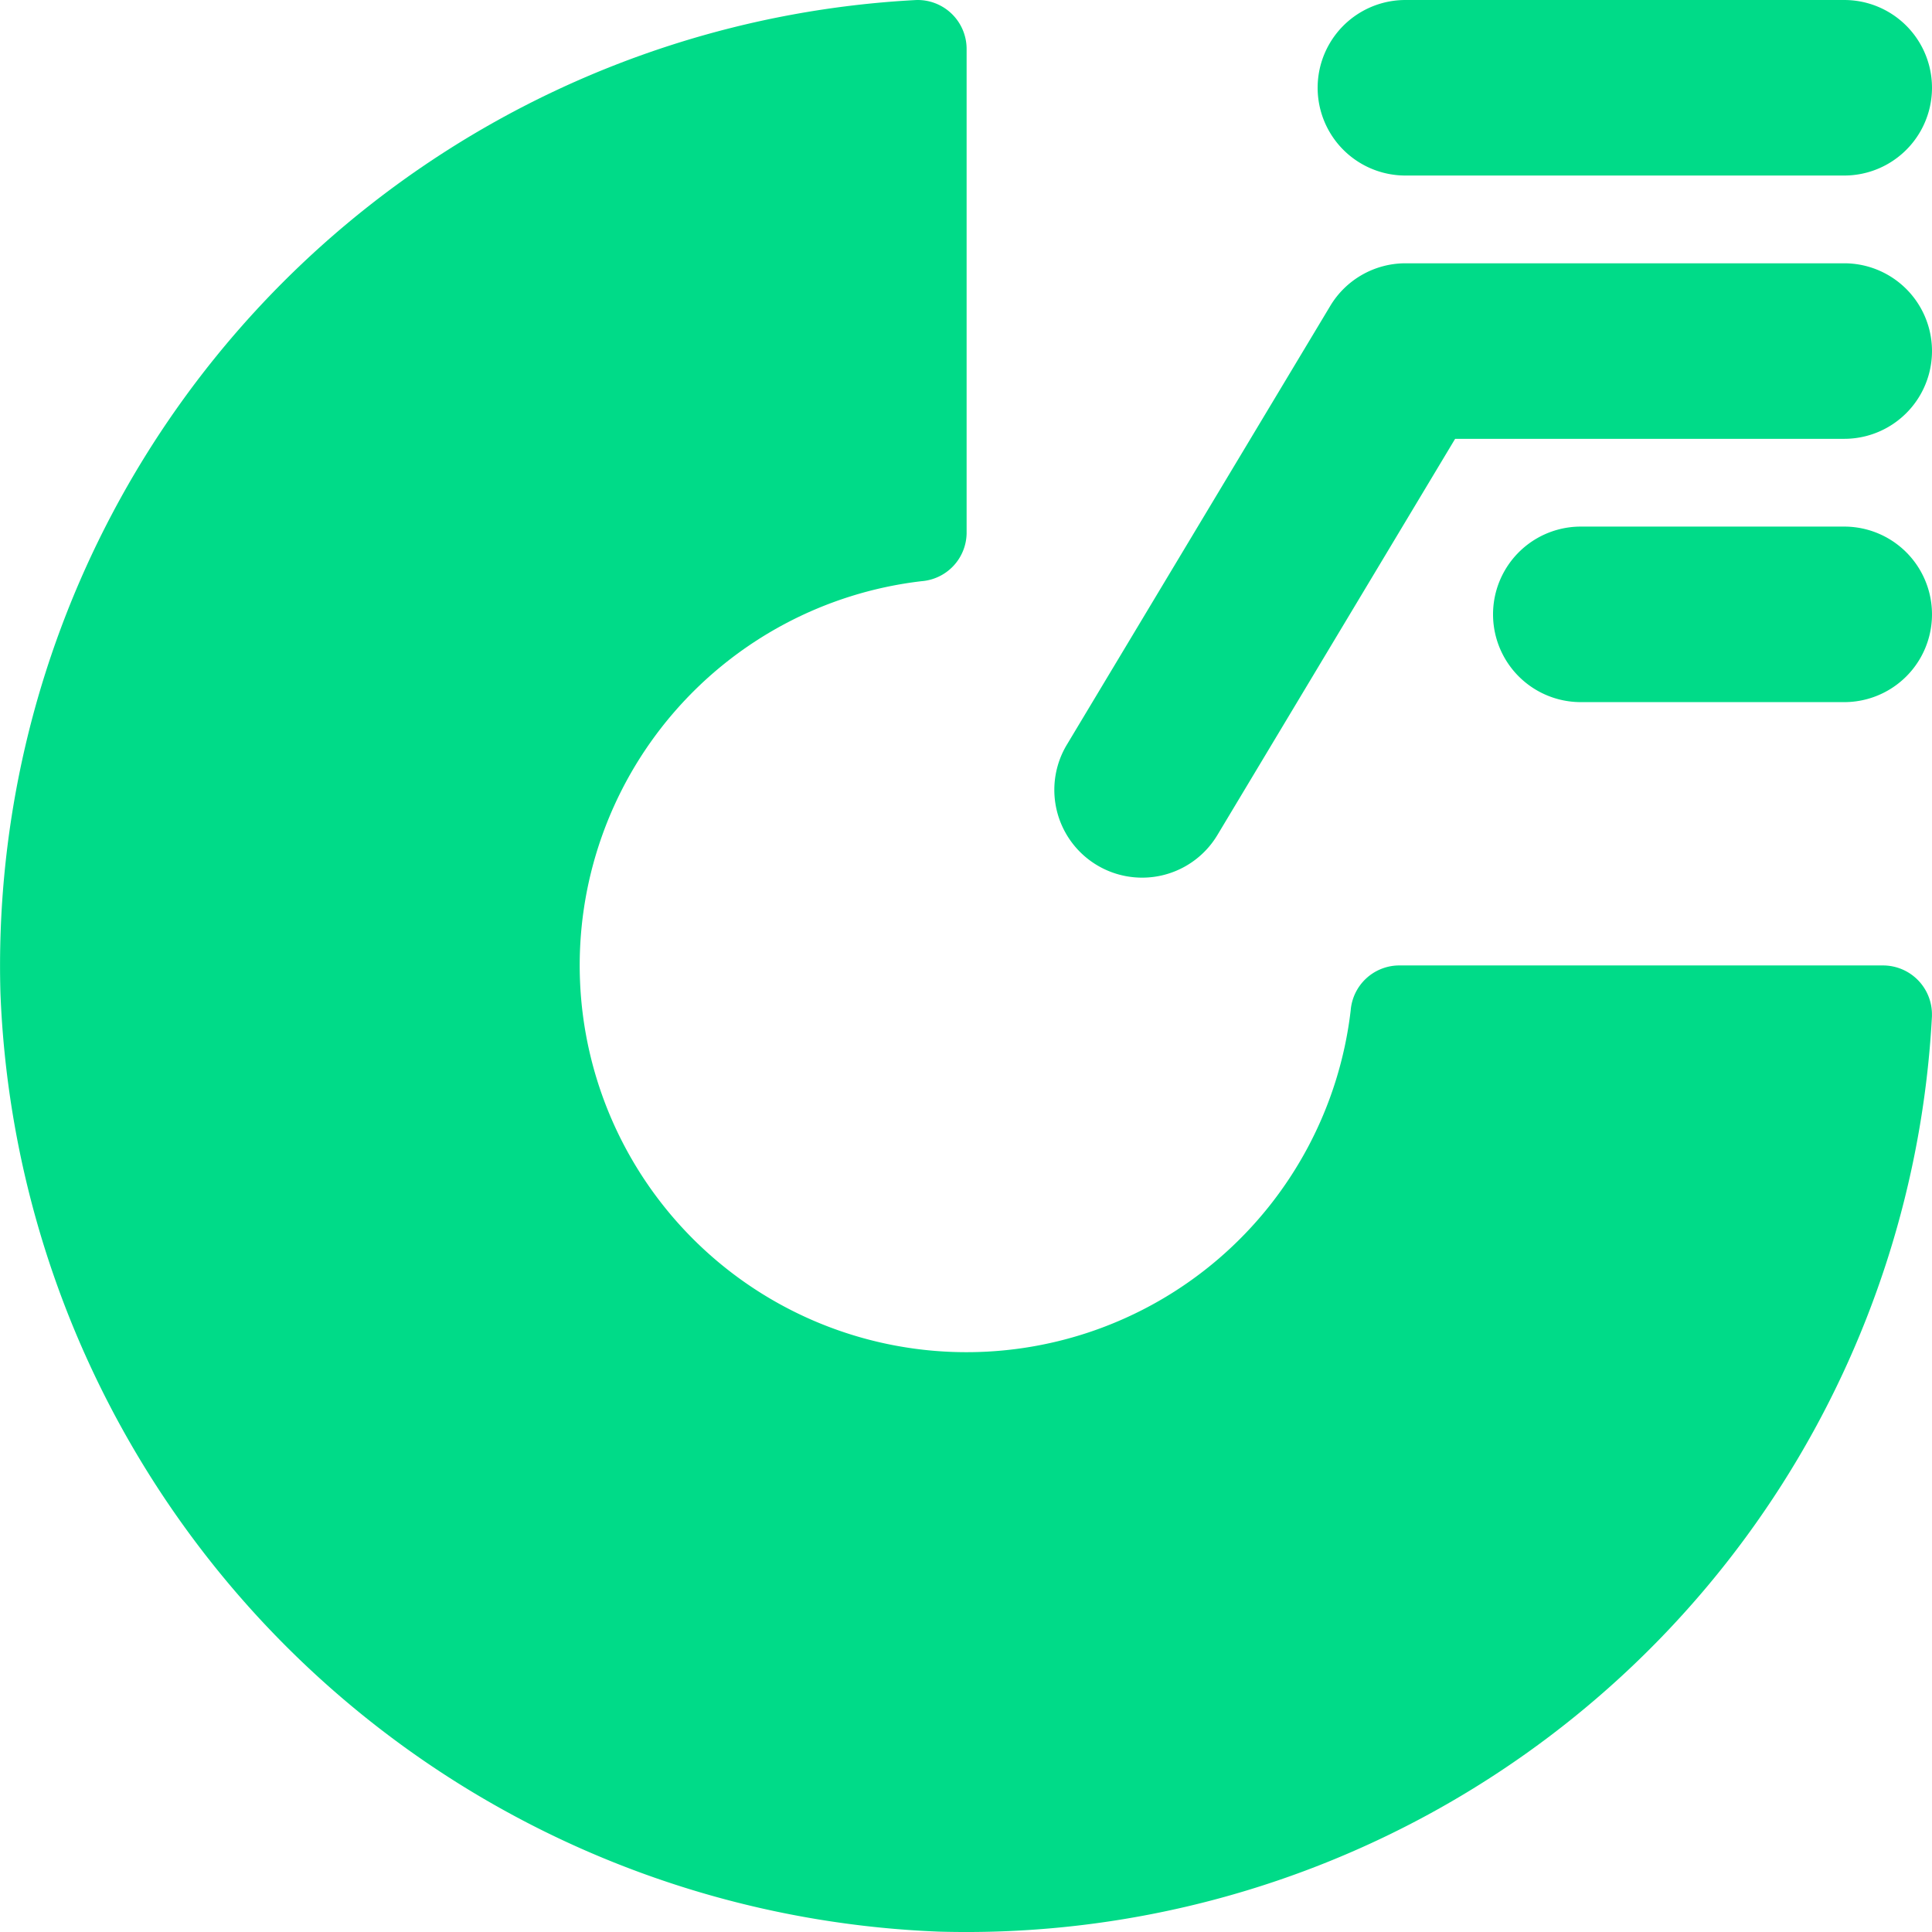
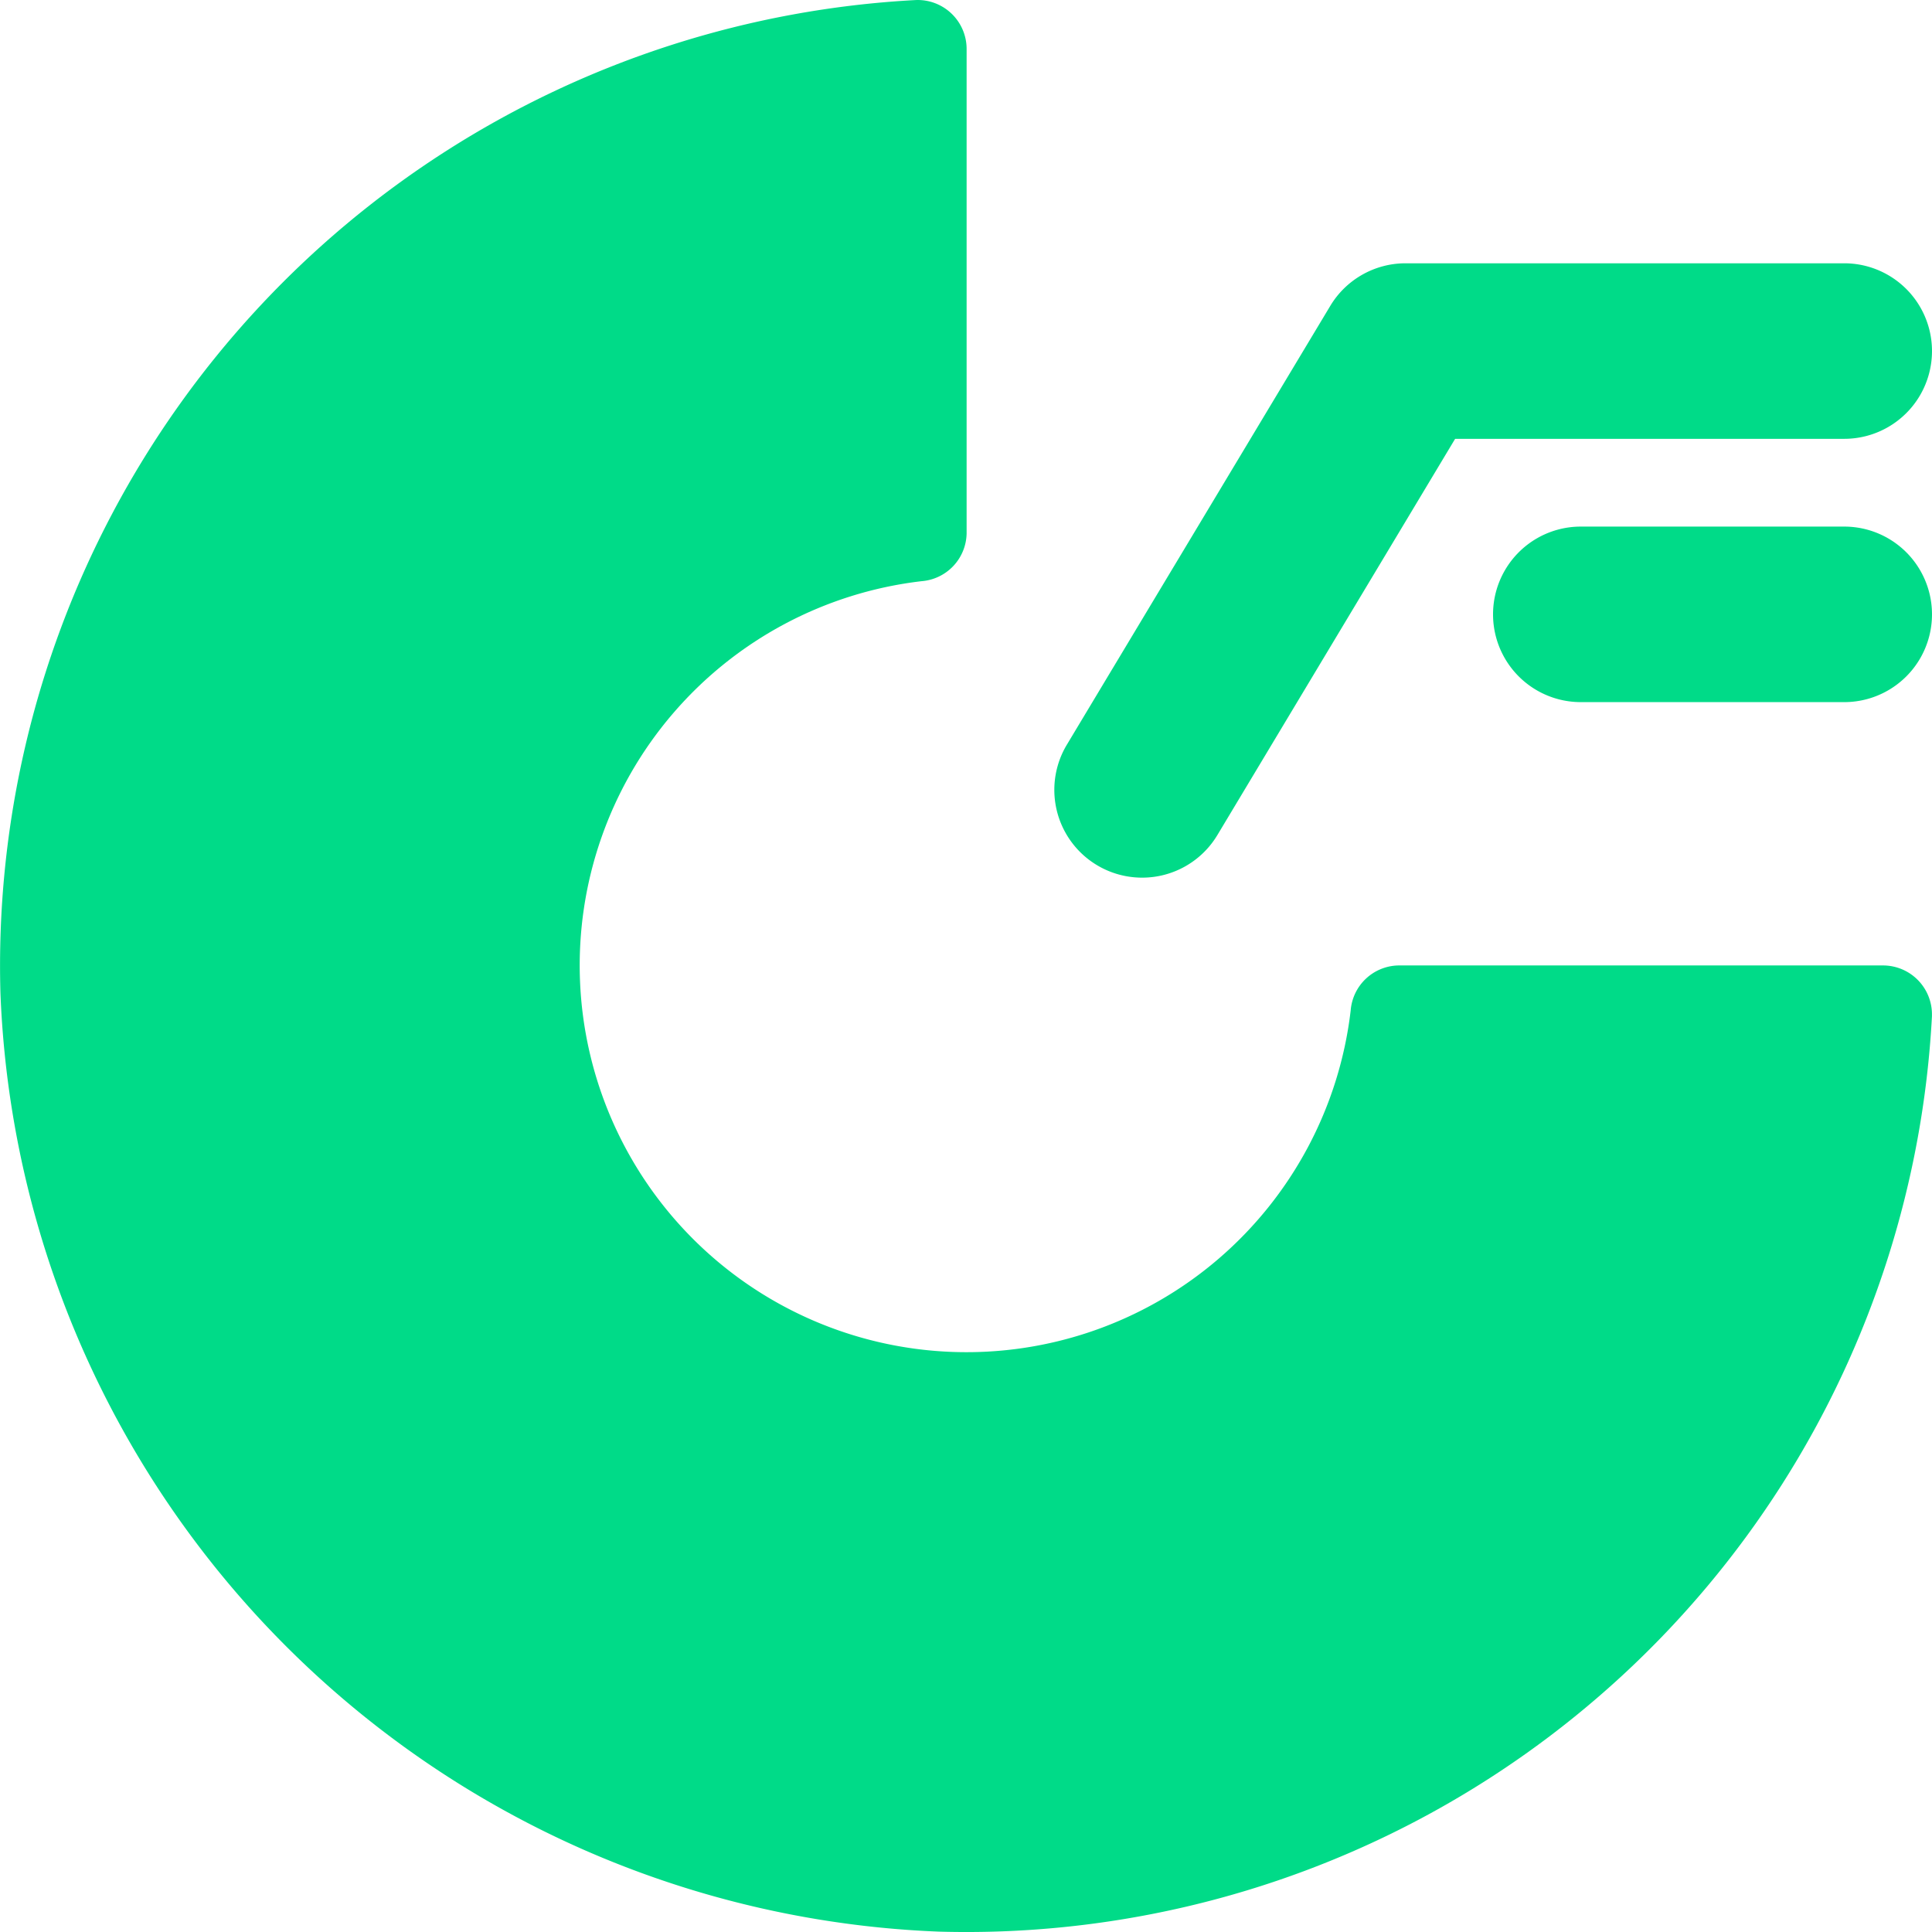
<svg xmlns="http://www.w3.org/2000/svg" width="57.939" height="57.939" viewBox="0 0 57.939 57.939">
  <g id="Layer_2" data-name="Layer 2" transform="translate(-0.987 -1)">
    <path id="Path_1650" data-name="Path 1650" d="M58.925,31.465A29,29,0,0,1,29.148,58.927,29.308,29.308,0,0,1,1,30.778,29,29,0,0,1,28.46,1a1.468,1.468,0,0,1,1.515,1.471V17a1.464,1.464,0,0,1-1.348,1.428A11.6,11.6,0,1,0,41.493,31.3a1.464,1.464,0,0,1,1.428-1.348H57.453a1.468,1.468,0,0,1,1.471,1.515Z" transform="translate(0 0.001)" fill="#00db88" />
    <path id="Path_1651" data-name="Path 1651" d="M15.629,22.424a2.632,2.632,0,0,1-2.254-3.987l7.9-13.16A2.633,2.633,0,0,1,23.528,4h13.16a2.632,2.632,0,1,1,0,5.264H25.019l-7.13,11.883a2.629,2.629,0,0,1-2.259,1.277Z" transform="translate(19.606 4.896)" fill="#00db88" />
-     <path id="Path_1652" data-name="Path 1652" d="M31.792,6.264H18.632a2.632,2.632,0,0,1,0-5.264h13.16a2.632,2.632,0,0,1,0,5.264Z" transform="translate(24.502)" fill="#00db88" />
    <path id="Path_1653" data-name="Path 1653" d="M28.528,12.264h-7.9a2.632,2.632,0,1,1,0-5.264h7.9a2.632,2.632,0,1,1,0,5.264Z" transform="translate(27.766 9.792)" fill="#00db88" />
  </g>
</svg>